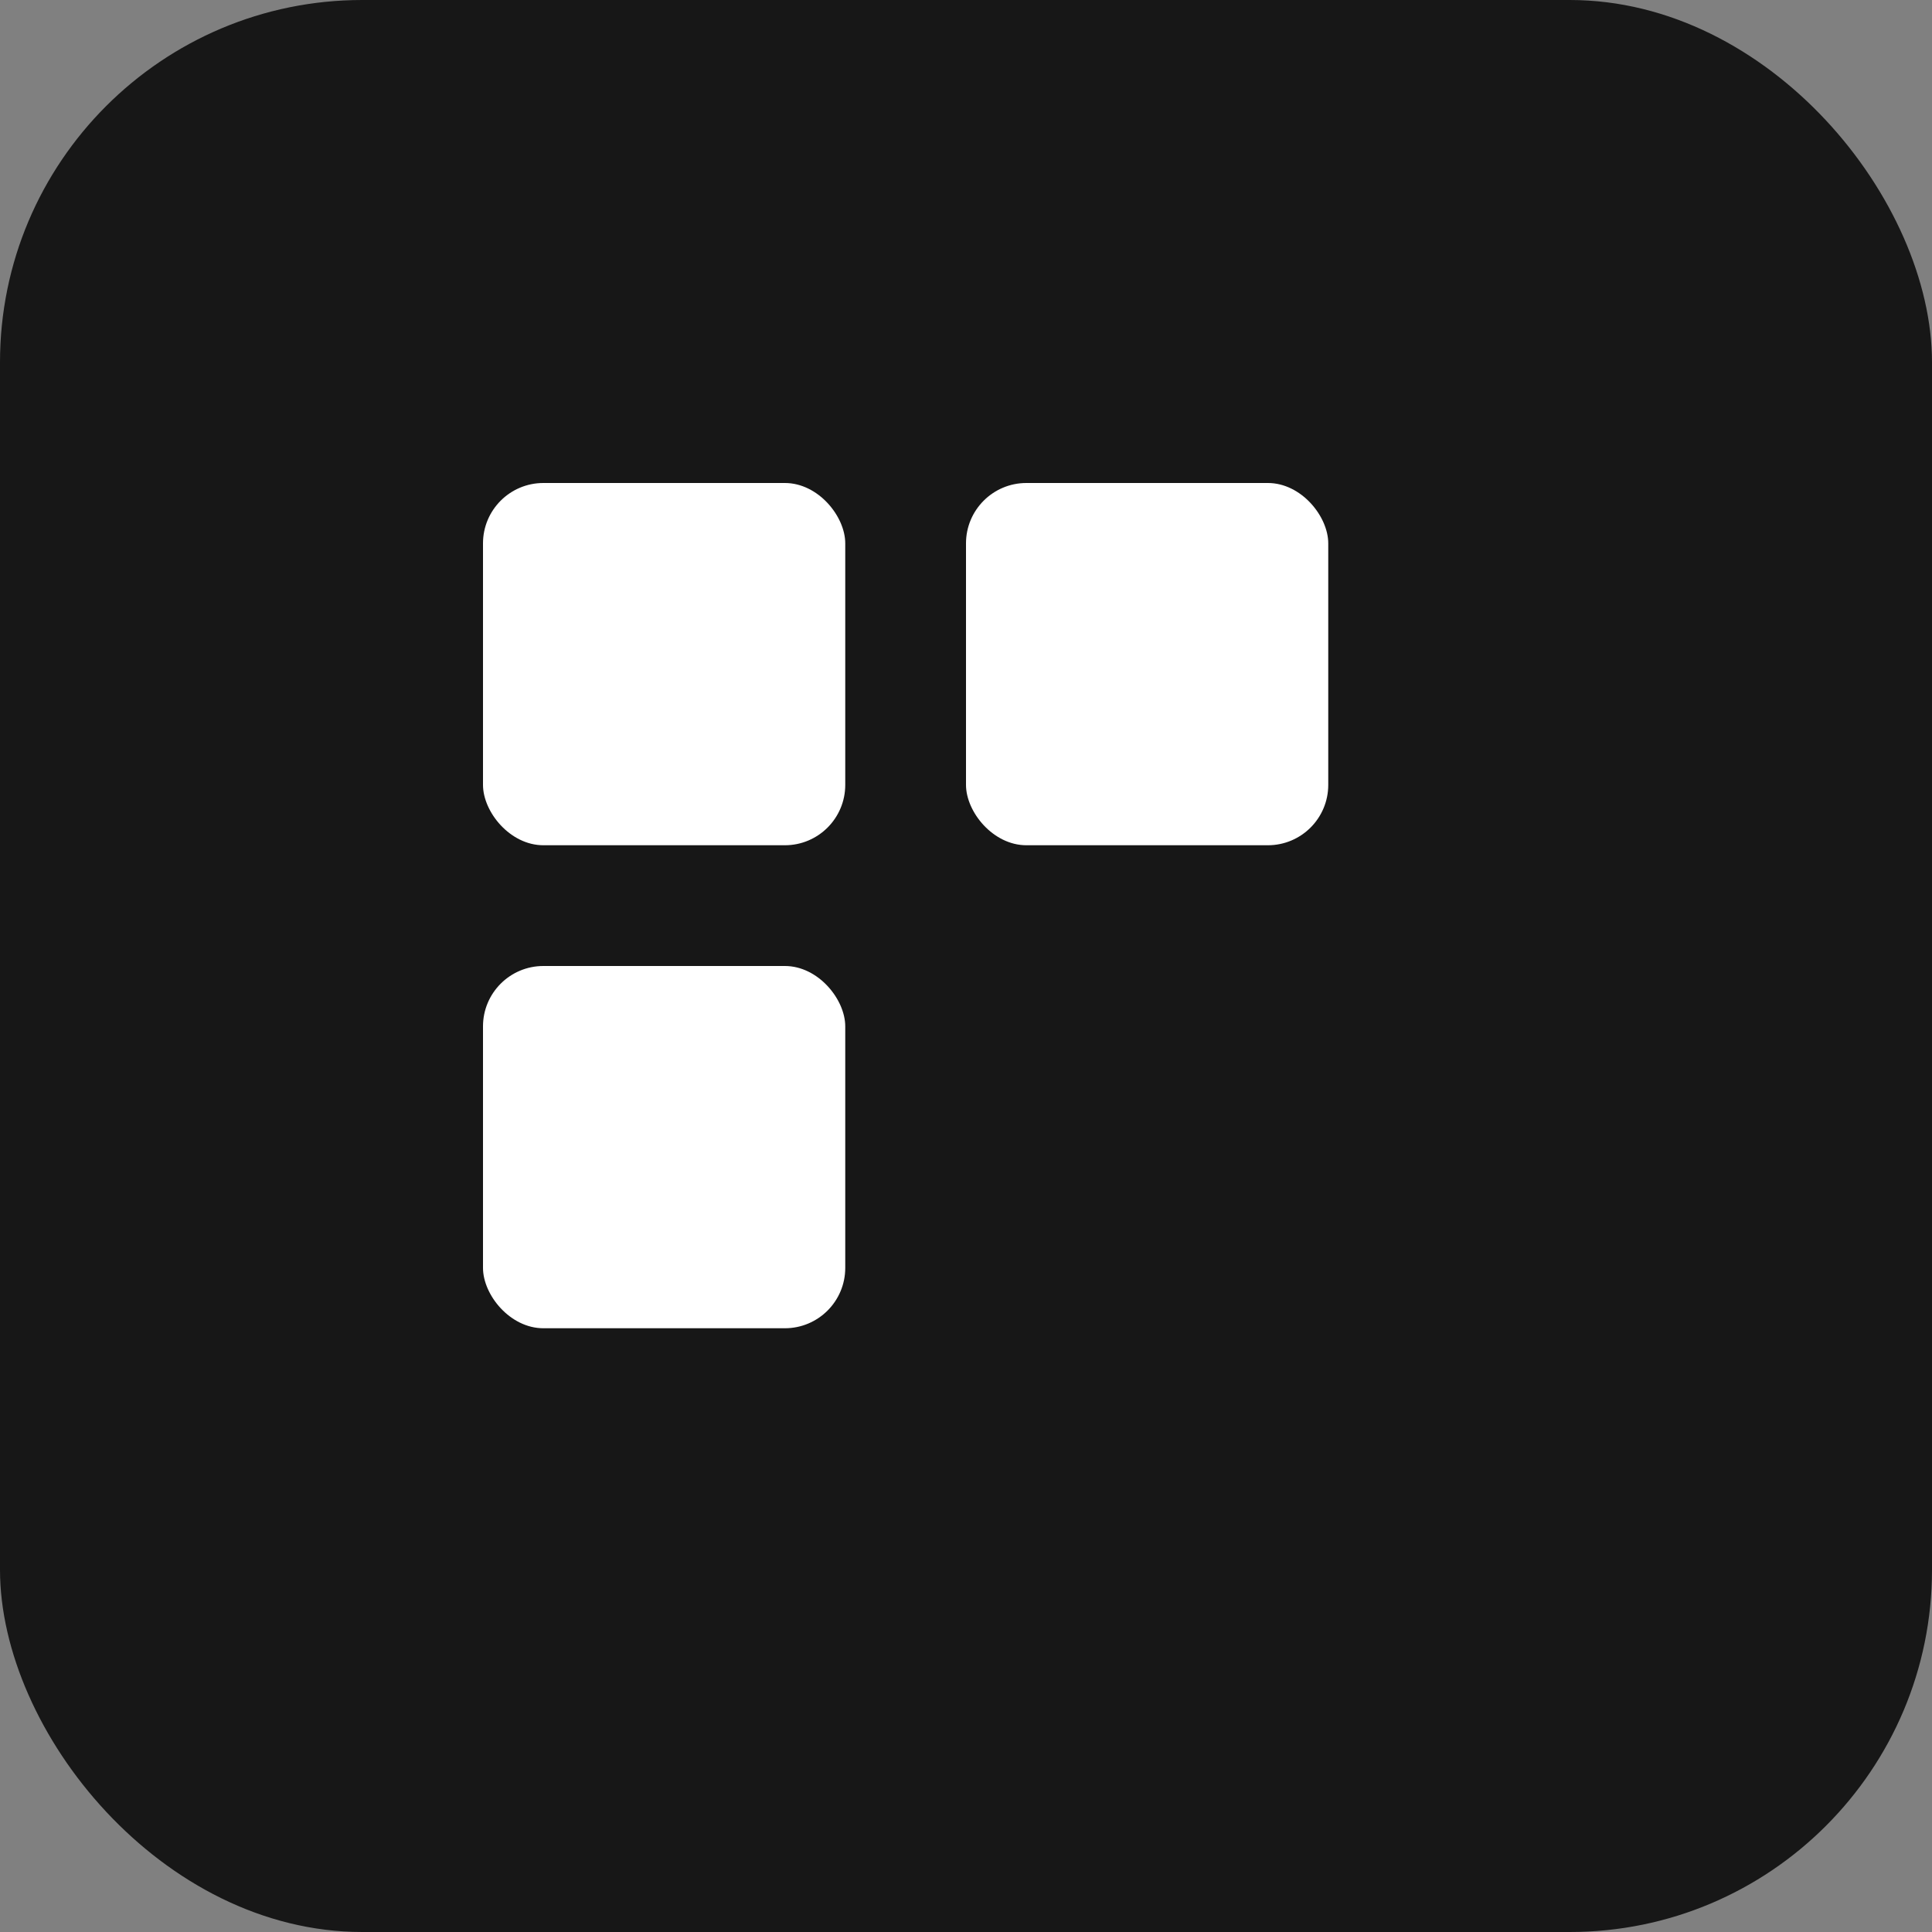
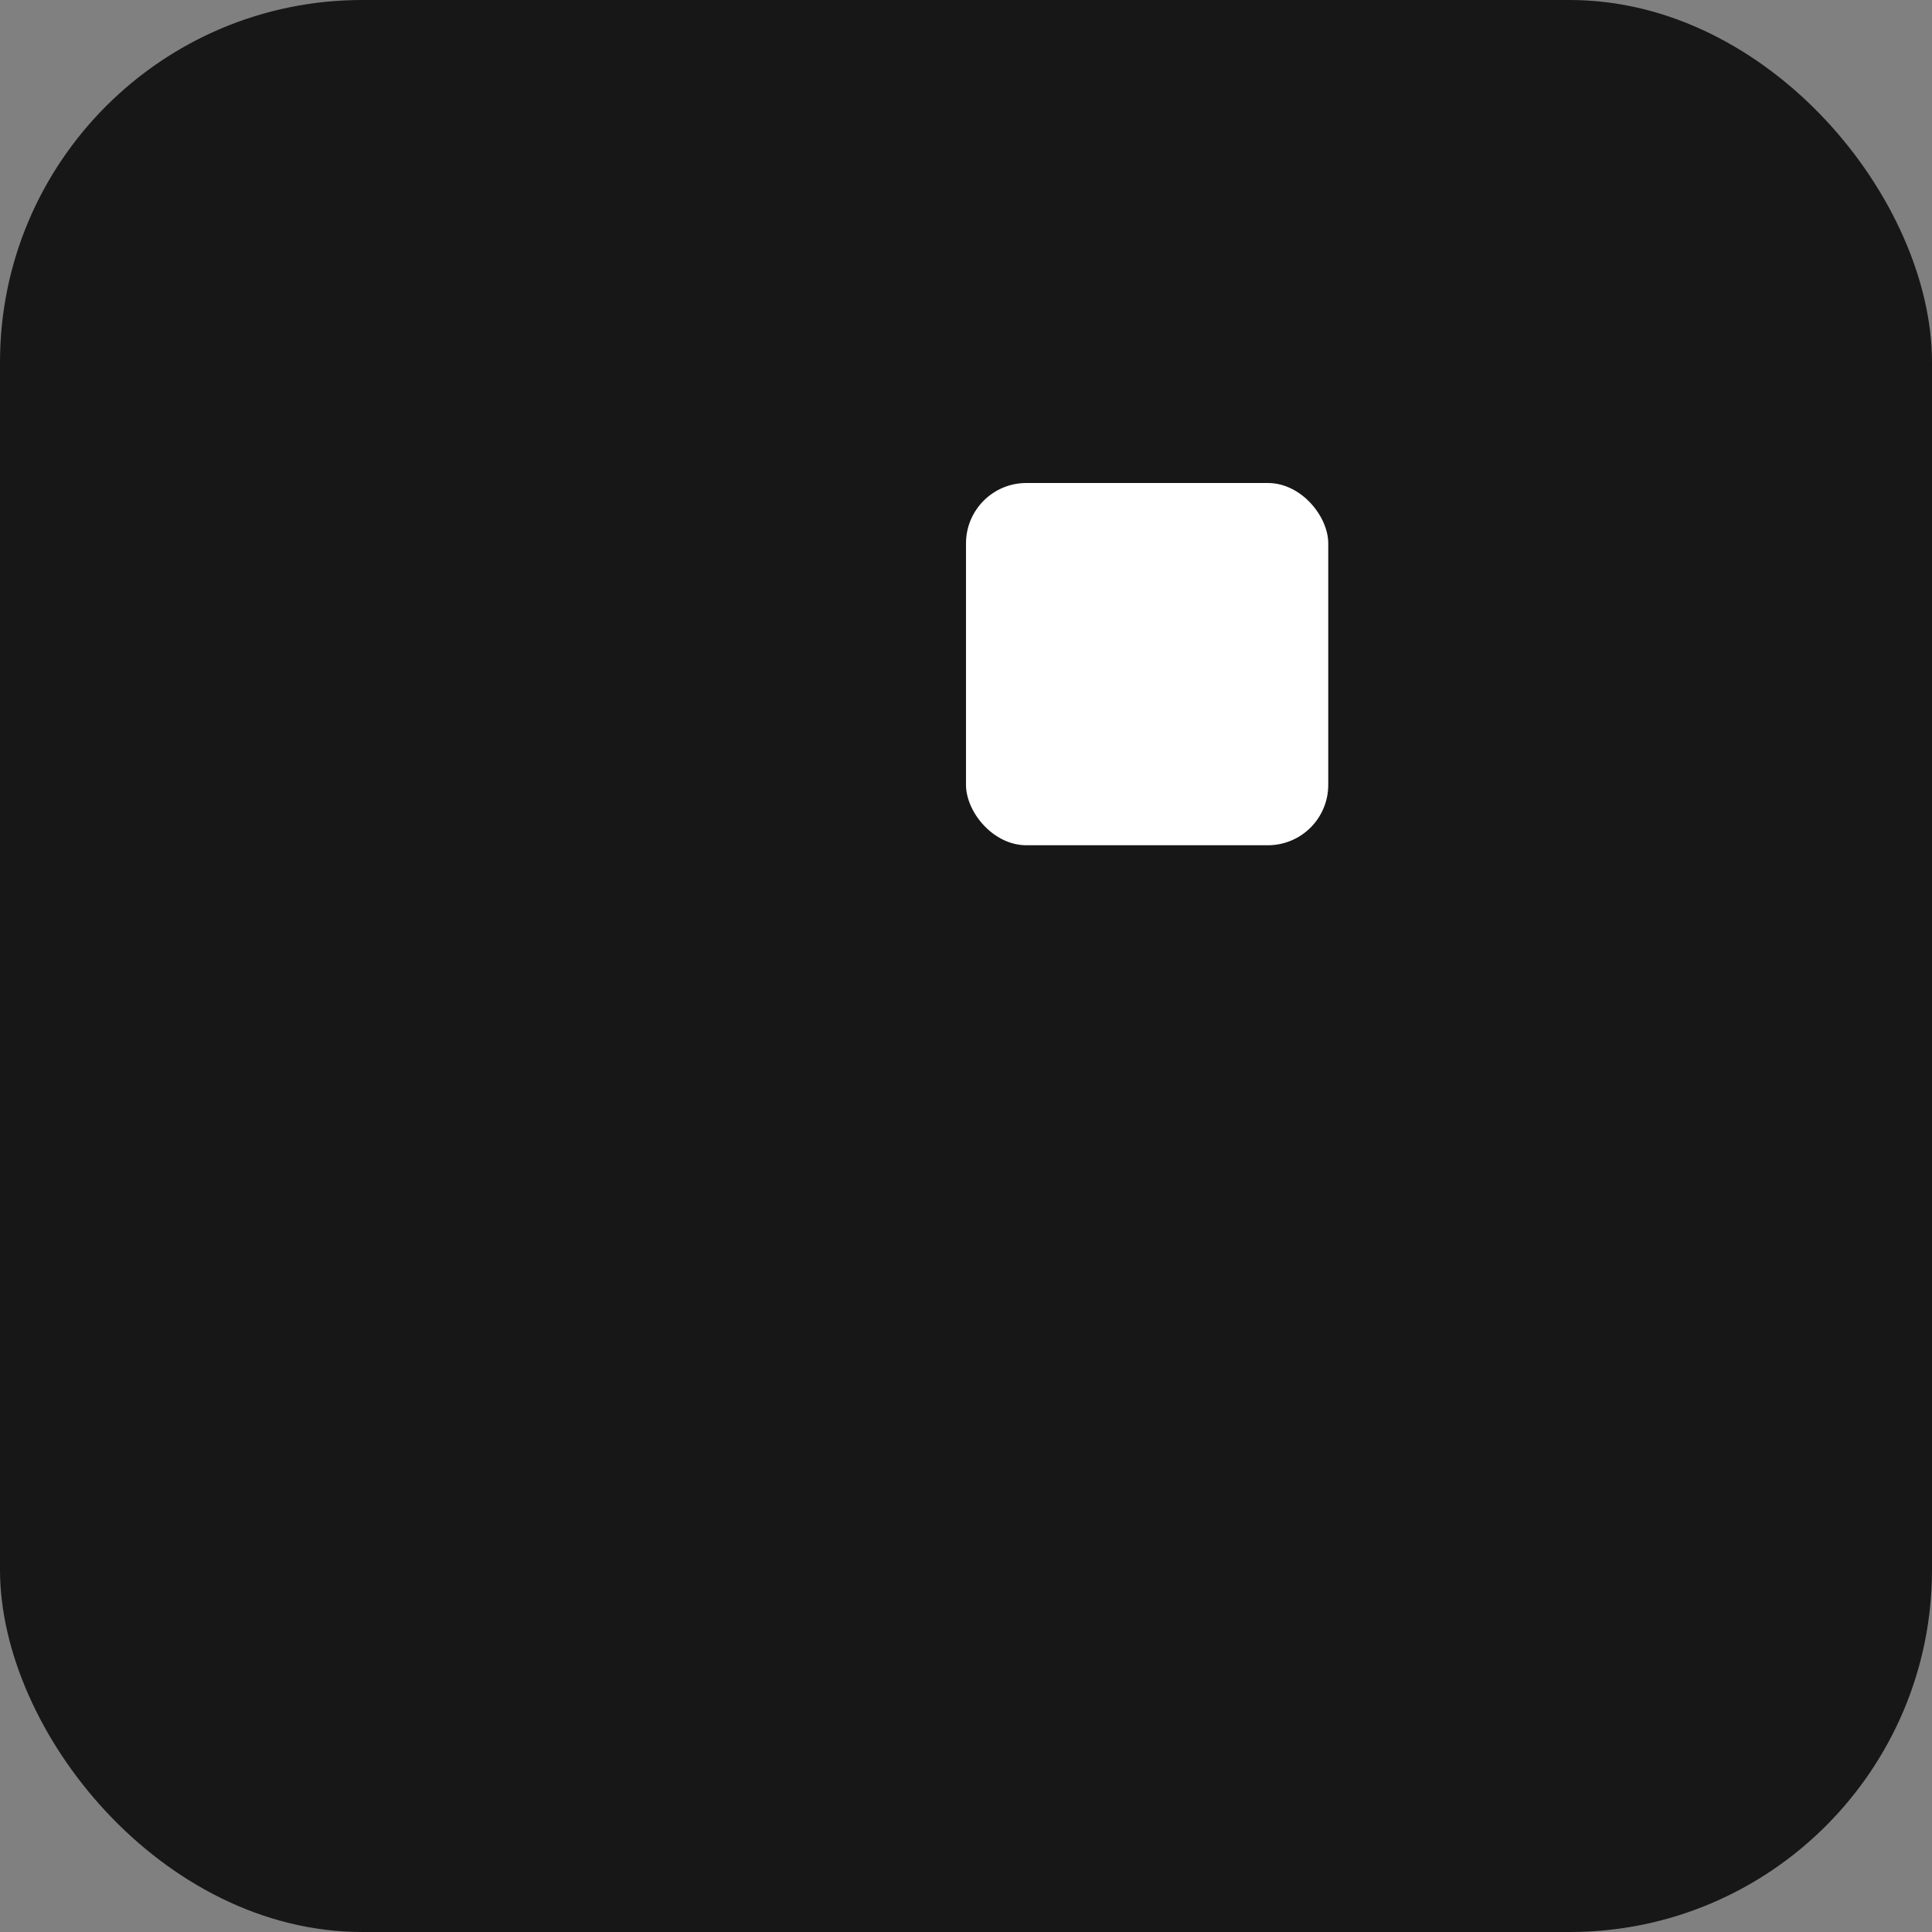
<svg xmlns="http://www.w3.org/2000/svg" width="32" height="32" viewBox="0 0 32 32" fill="none">
  <rect x="0" y="0" width="32" height="32" fill="#808080" stroke="none" />
  <rect width="32" height="32" rx="6" fill="#171717" />
-   <rect x="8" y="8" width="6" height="6" rx="1" fill="#FFFFFF" />
  <rect x="16" y="8" width="6" height="6" rx="1" fill="#FFFFFF" />
-   <rect x="8" y="16" width="6" height="6" rx="1" fill="#FFFFFF" />
</svg>